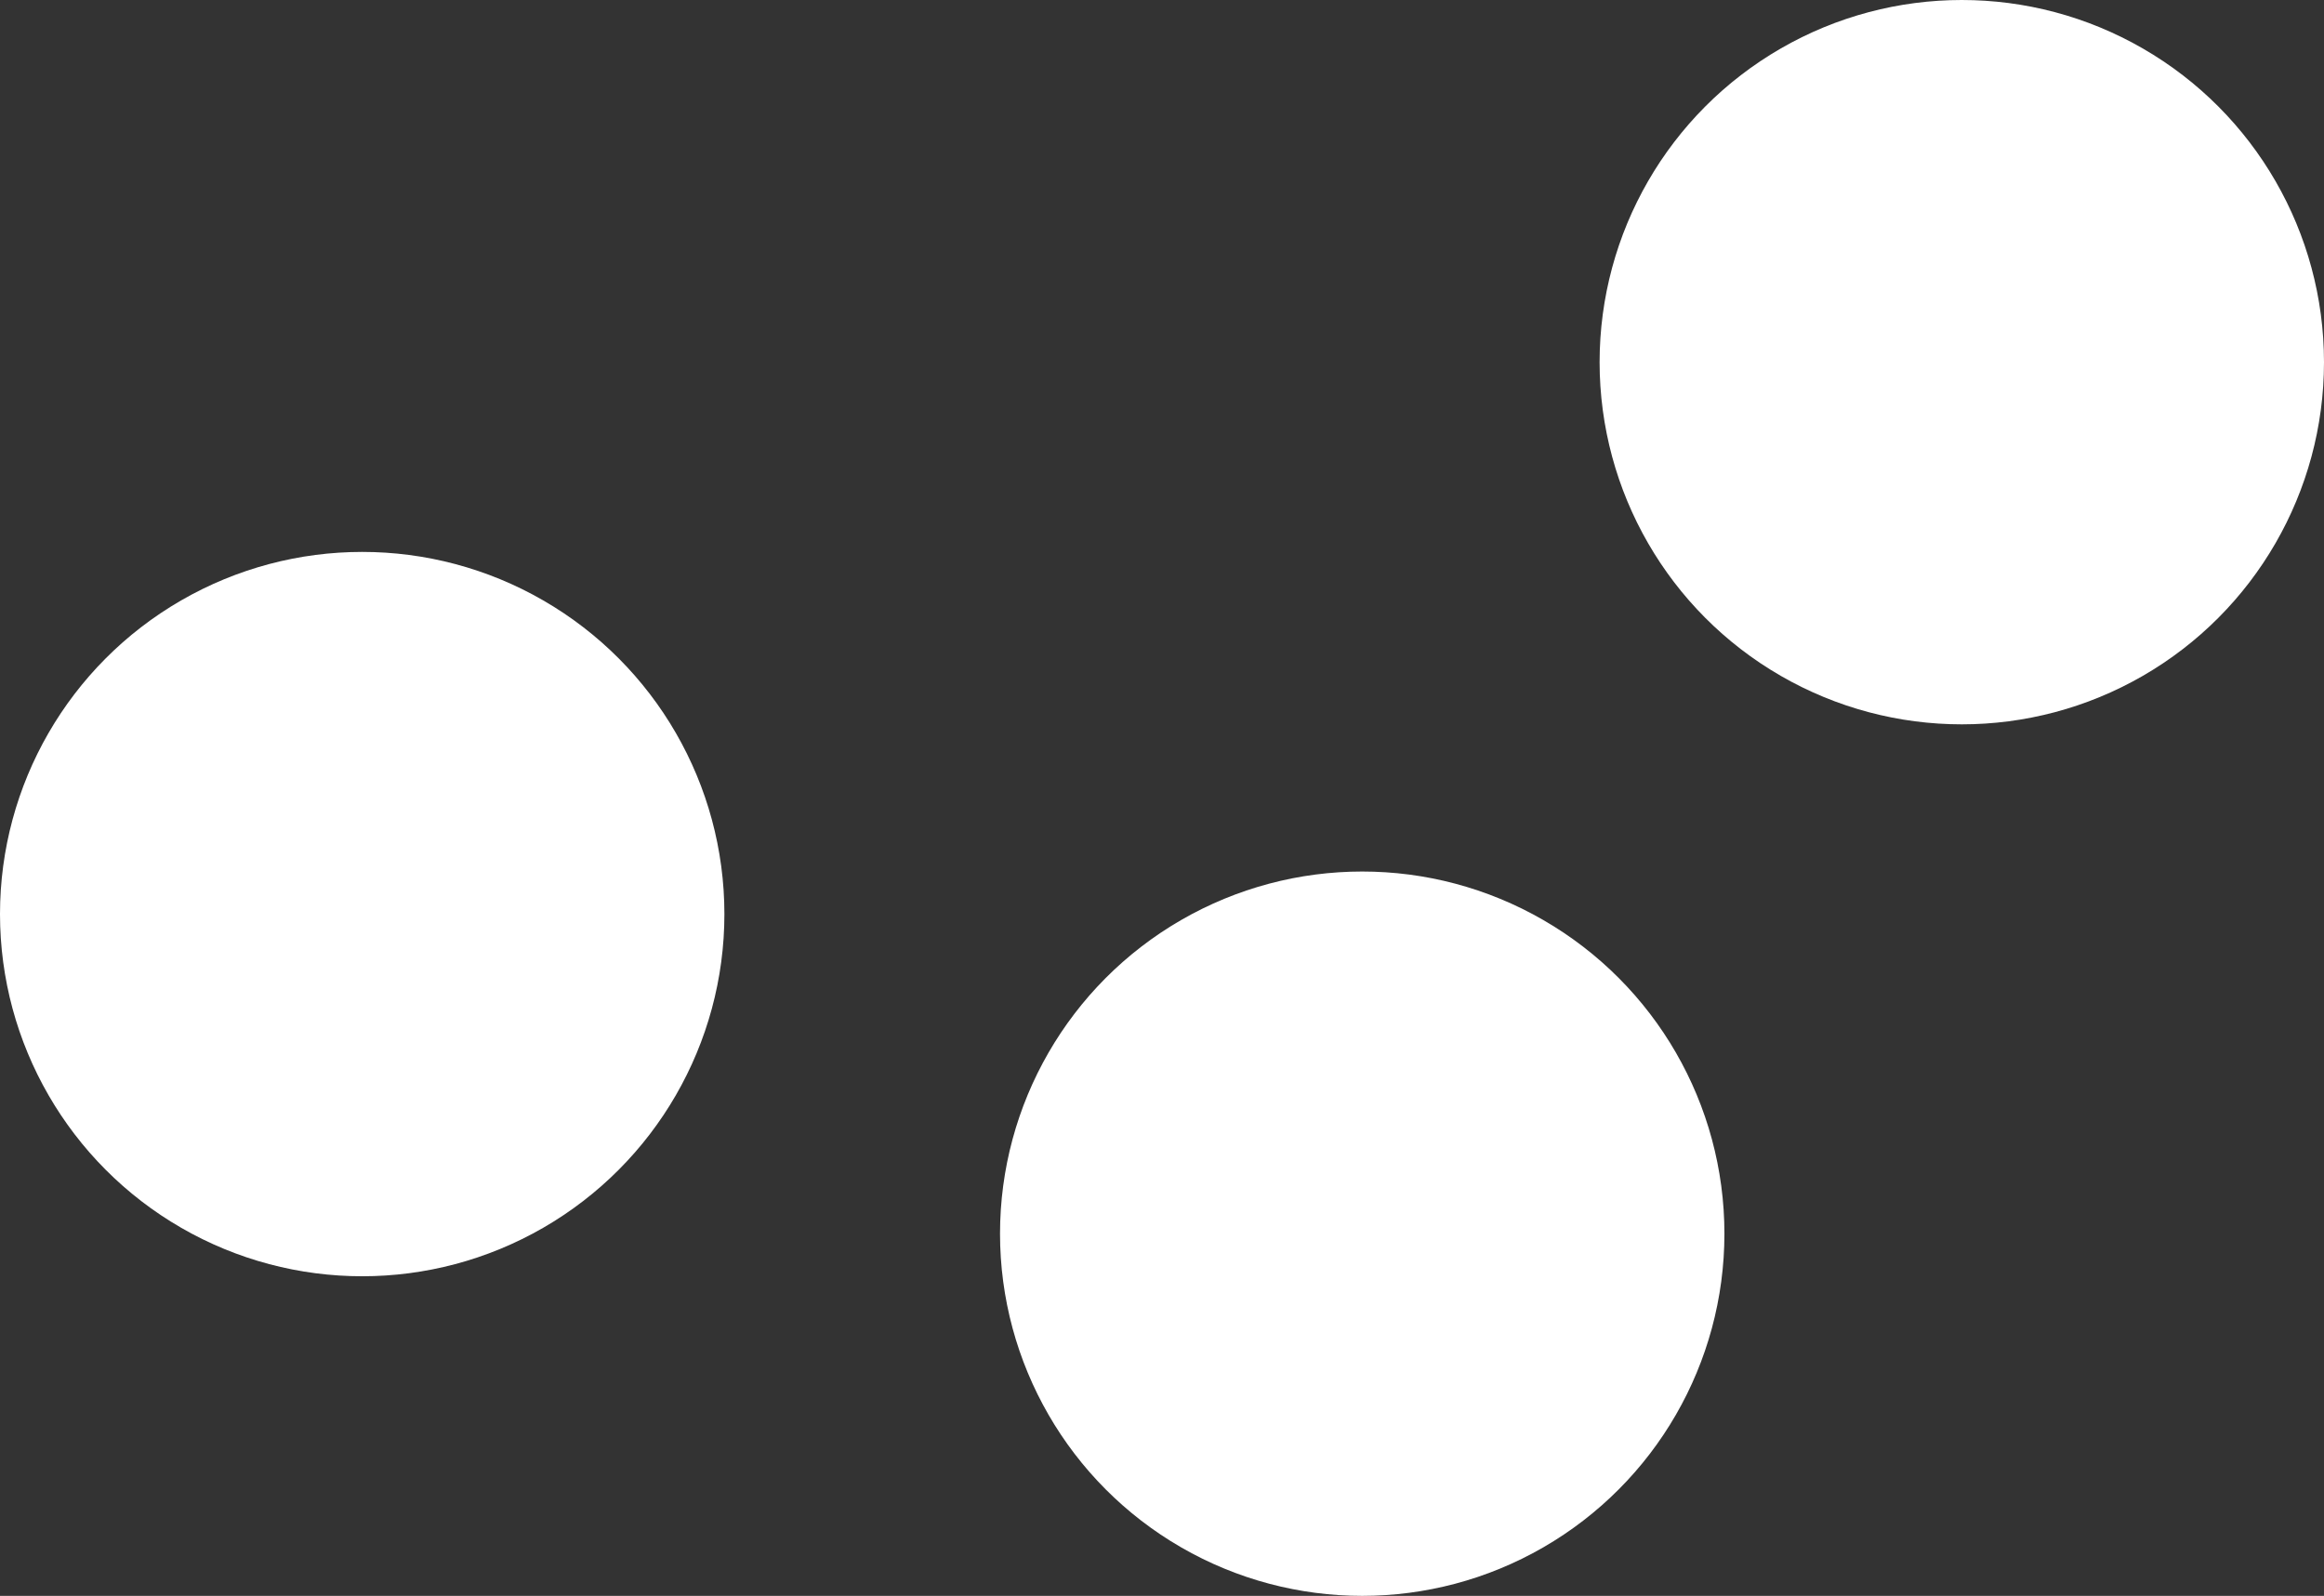
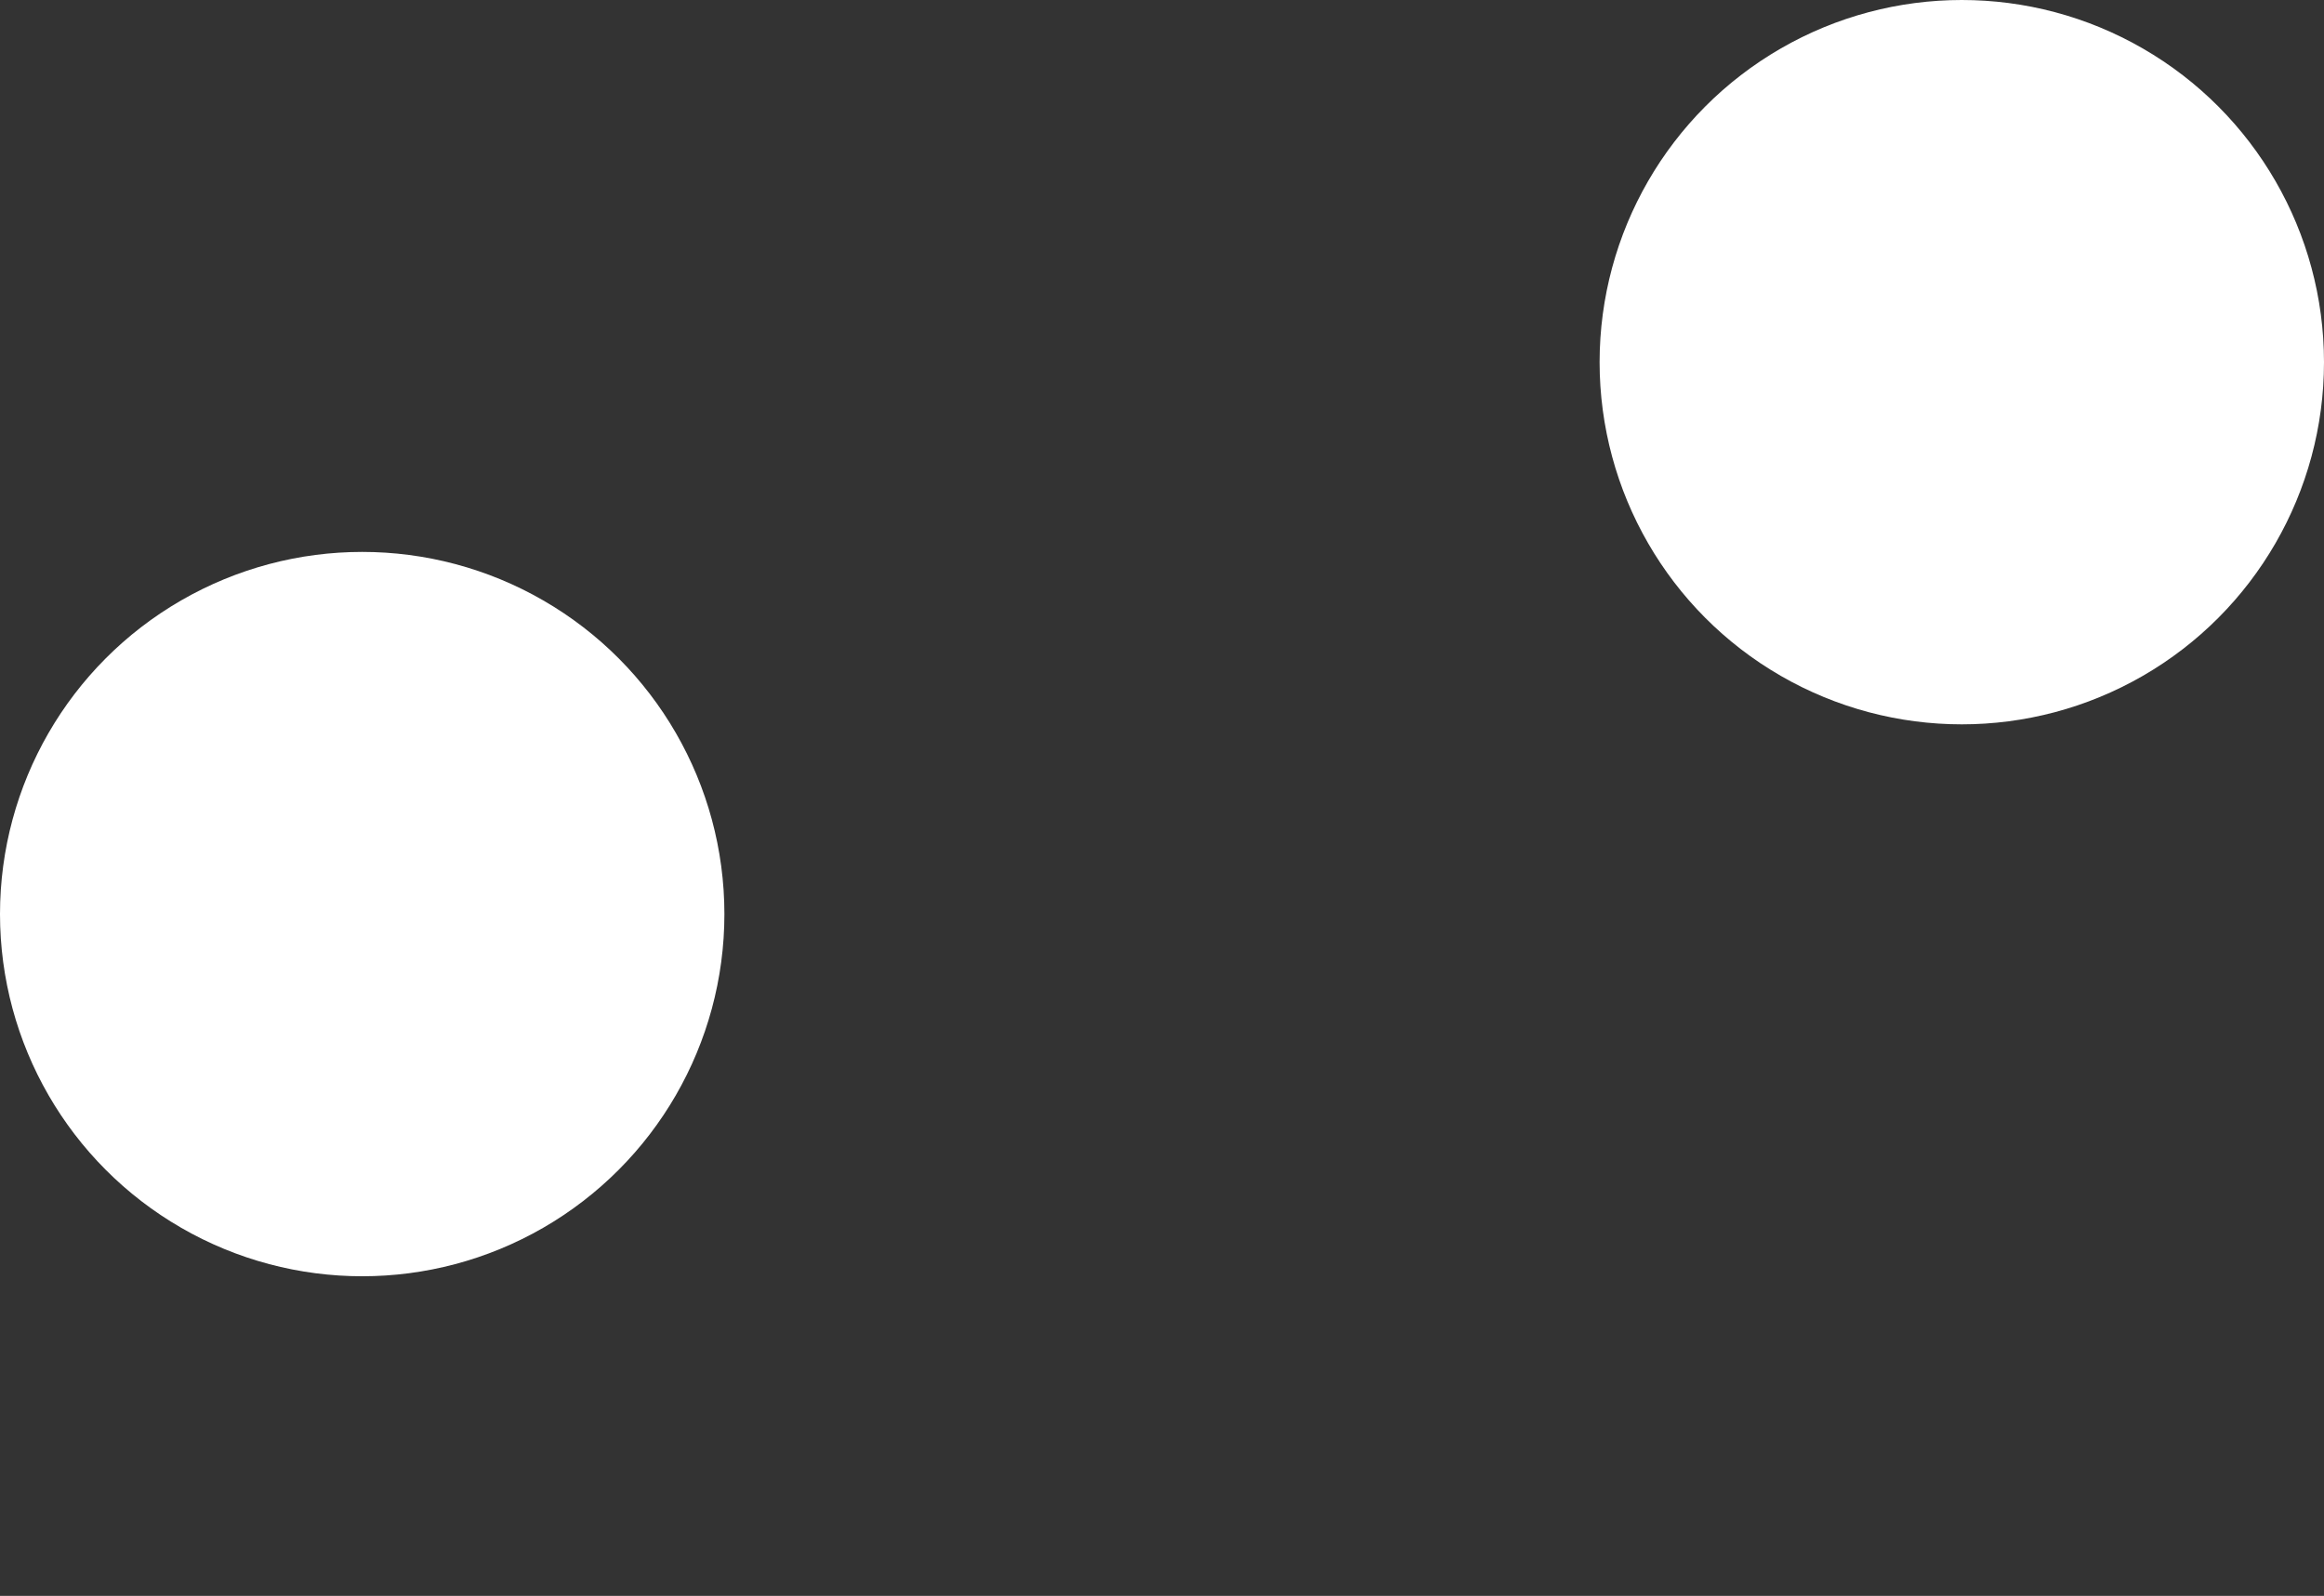
<svg xmlns="http://www.w3.org/2000/svg" version="1.1" id="Ebene_1" x="32px" y="22px" viewBox="0 0 32.21 22.12" style="enable-background:new 0 0 32.21 22.12;" xml:space="preserve">
  <rect x="0" y="0" width="32.21" height="22.12" fill="#333333" stroke="none" />
  <style type="text/css">
	.st0{fill:#FFFFFF;}
</style>
  <circle class="st0" cx="5.02" cy="12.67" r="5.02" />
-   <circle class="st0" cx="18.88" cy="17.1" r="5.02" />
  <circle class="st0" cx="27.19" cy="5.02" r="5.02" />
</svg>